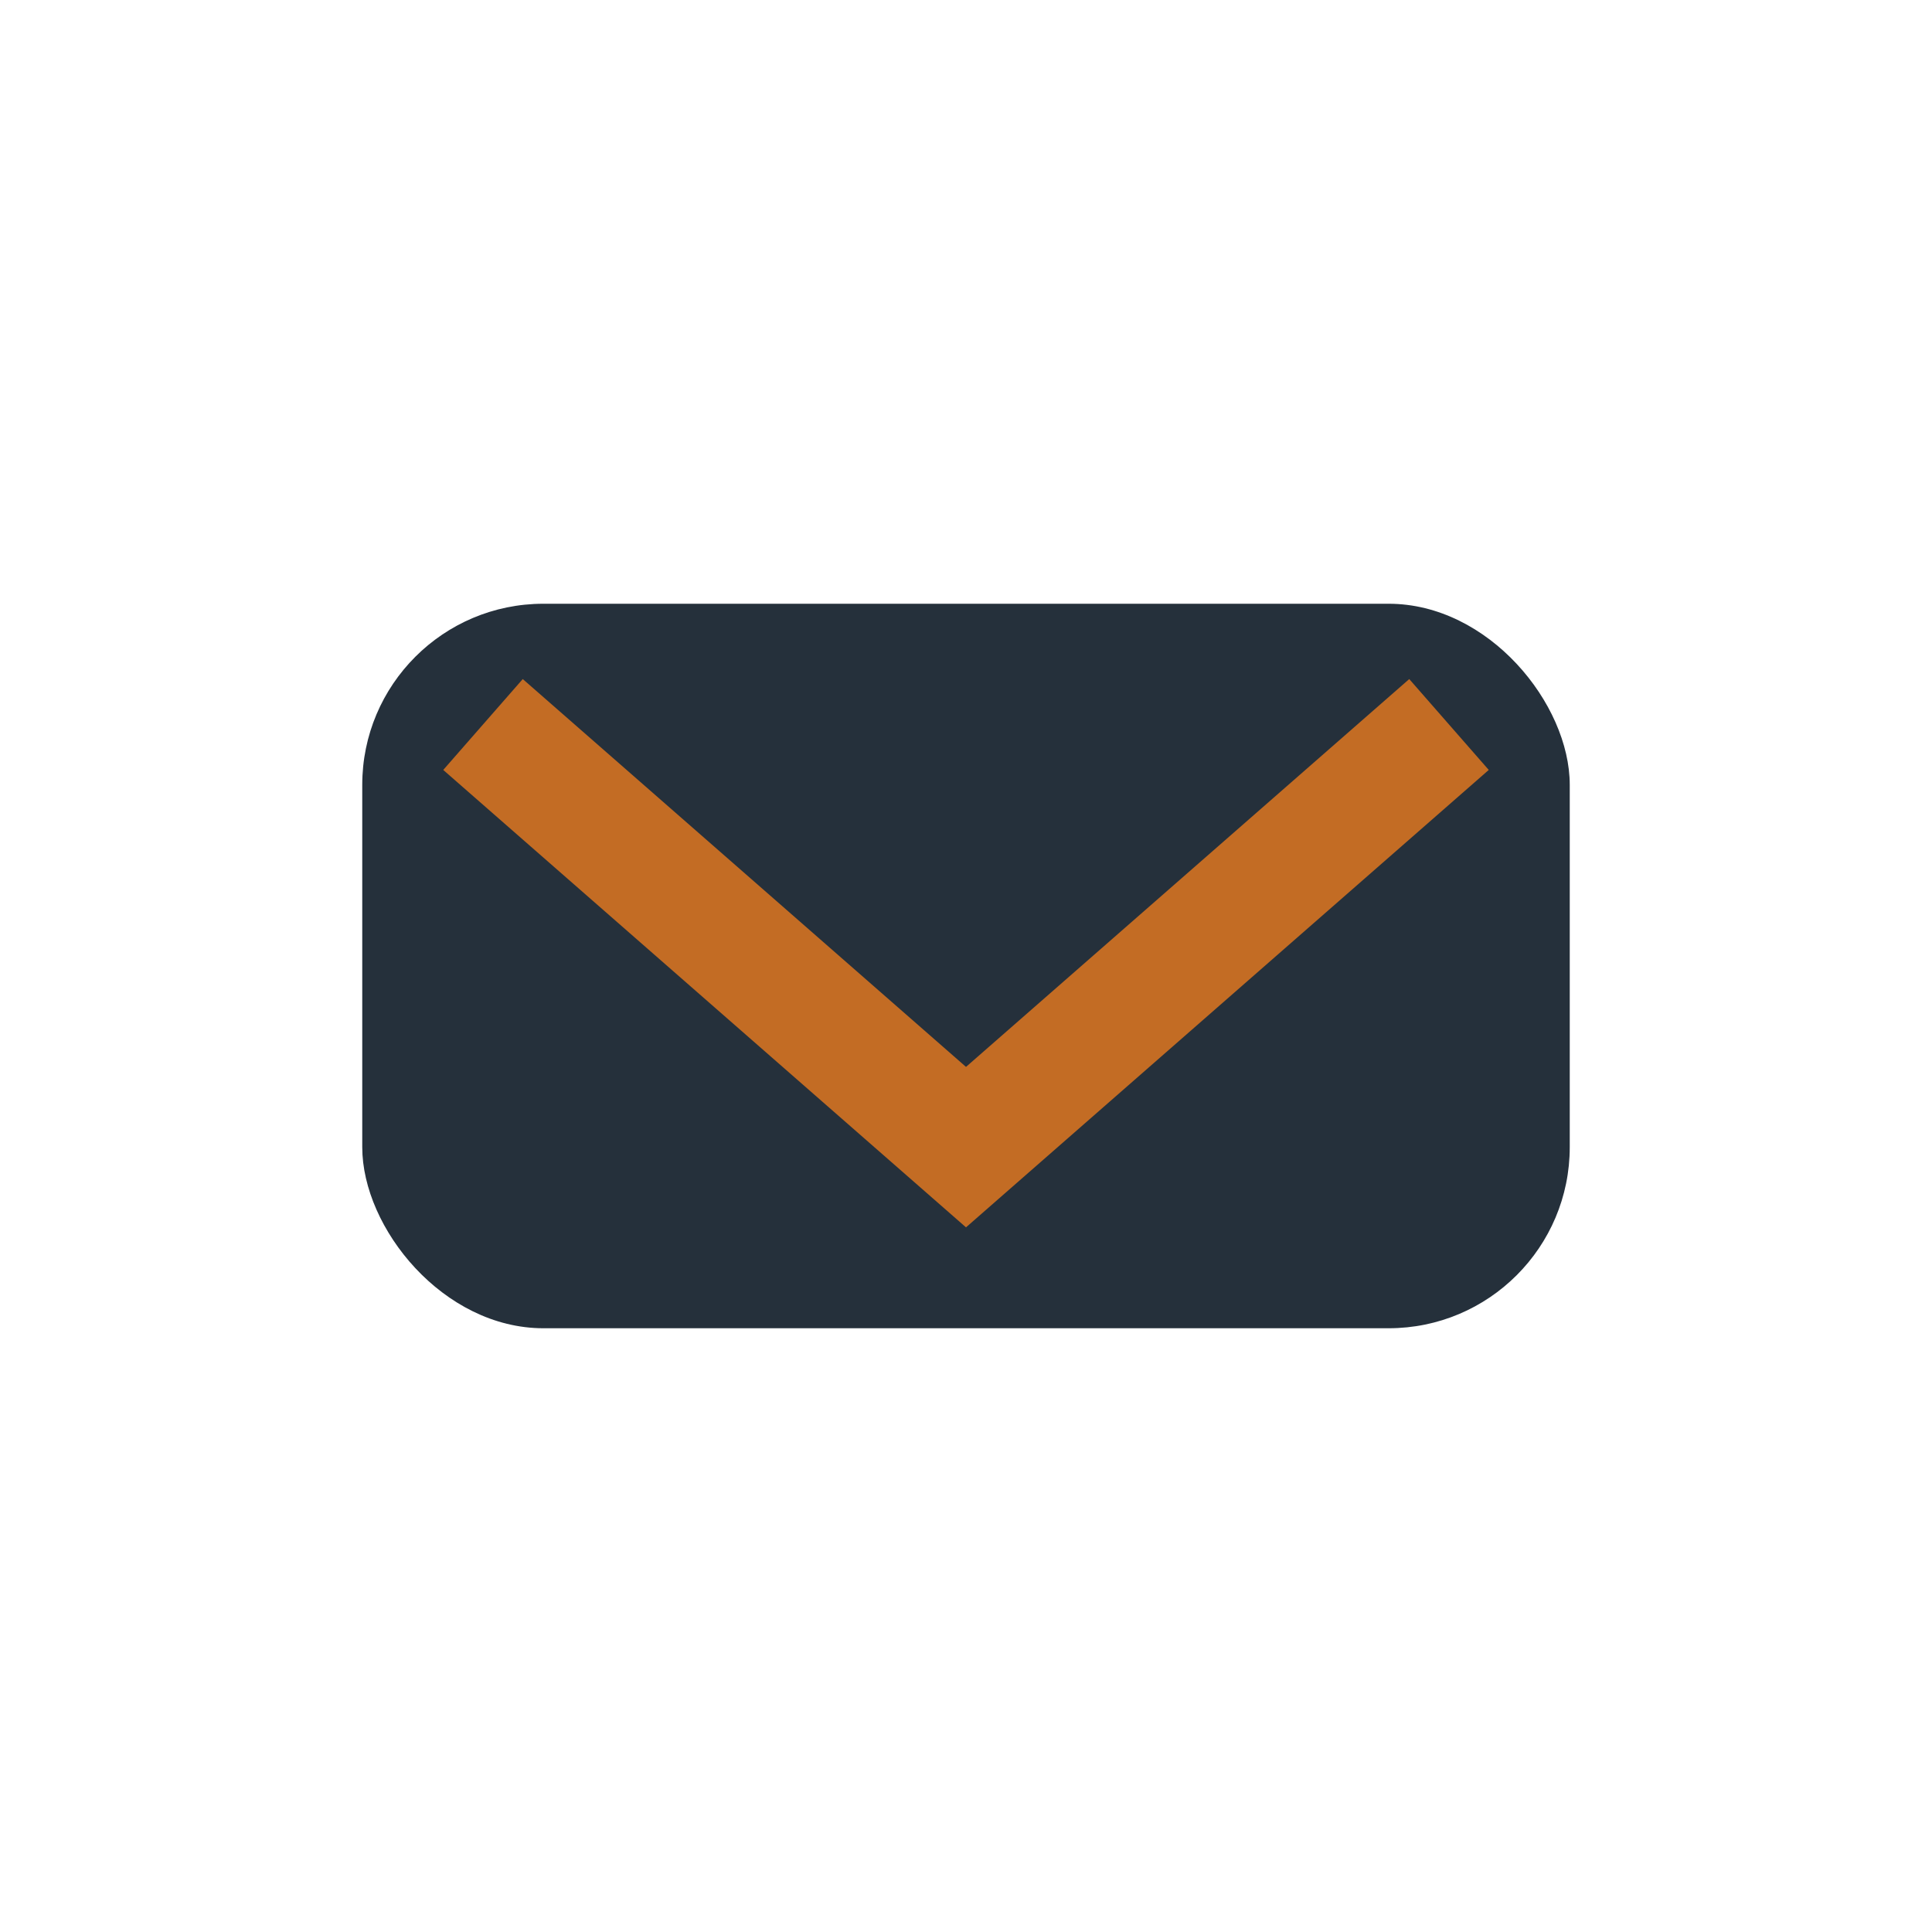
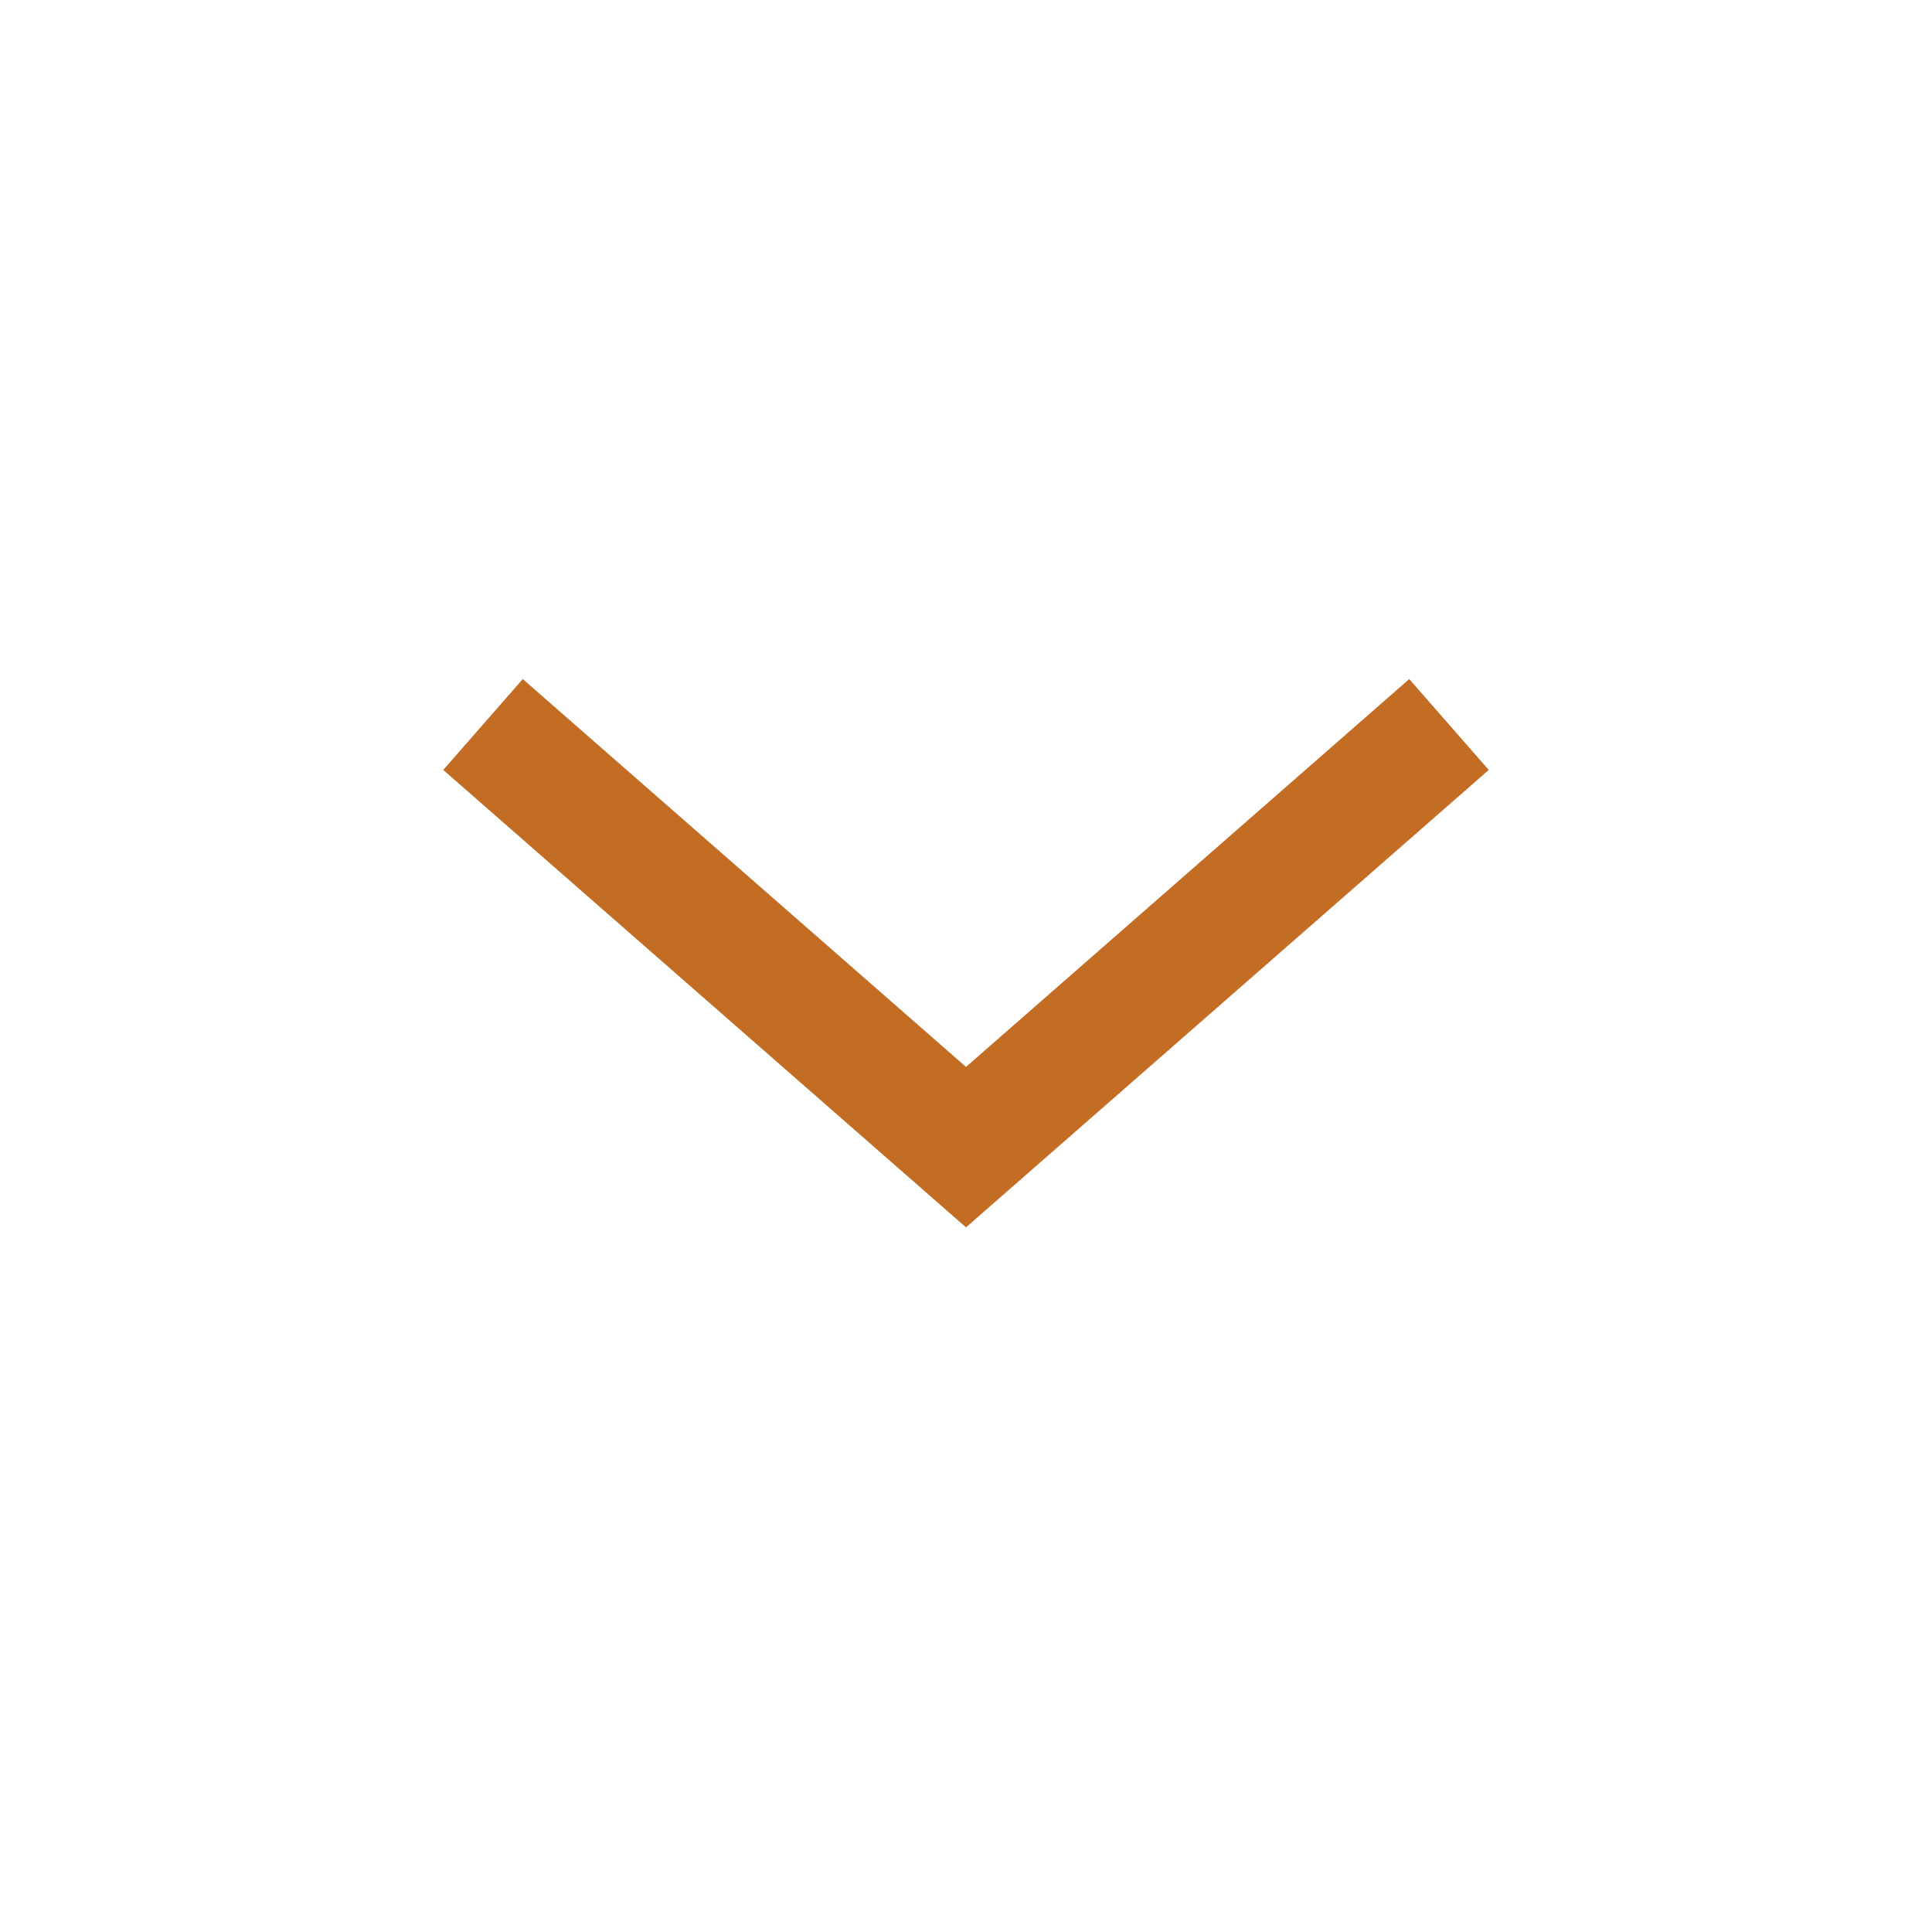
<svg xmlns="http://www.w3.org/2000/svg" width="32" height="32" viewBox="0 0 32 32">
-   <rect x="6" y="10" width="20" height="12" rx="3" fill="#25303B" />
  <polyline points="8,12 16,19 24,12" fill="none" stroke="#C36C24" stroke-width="2" />
</svg>